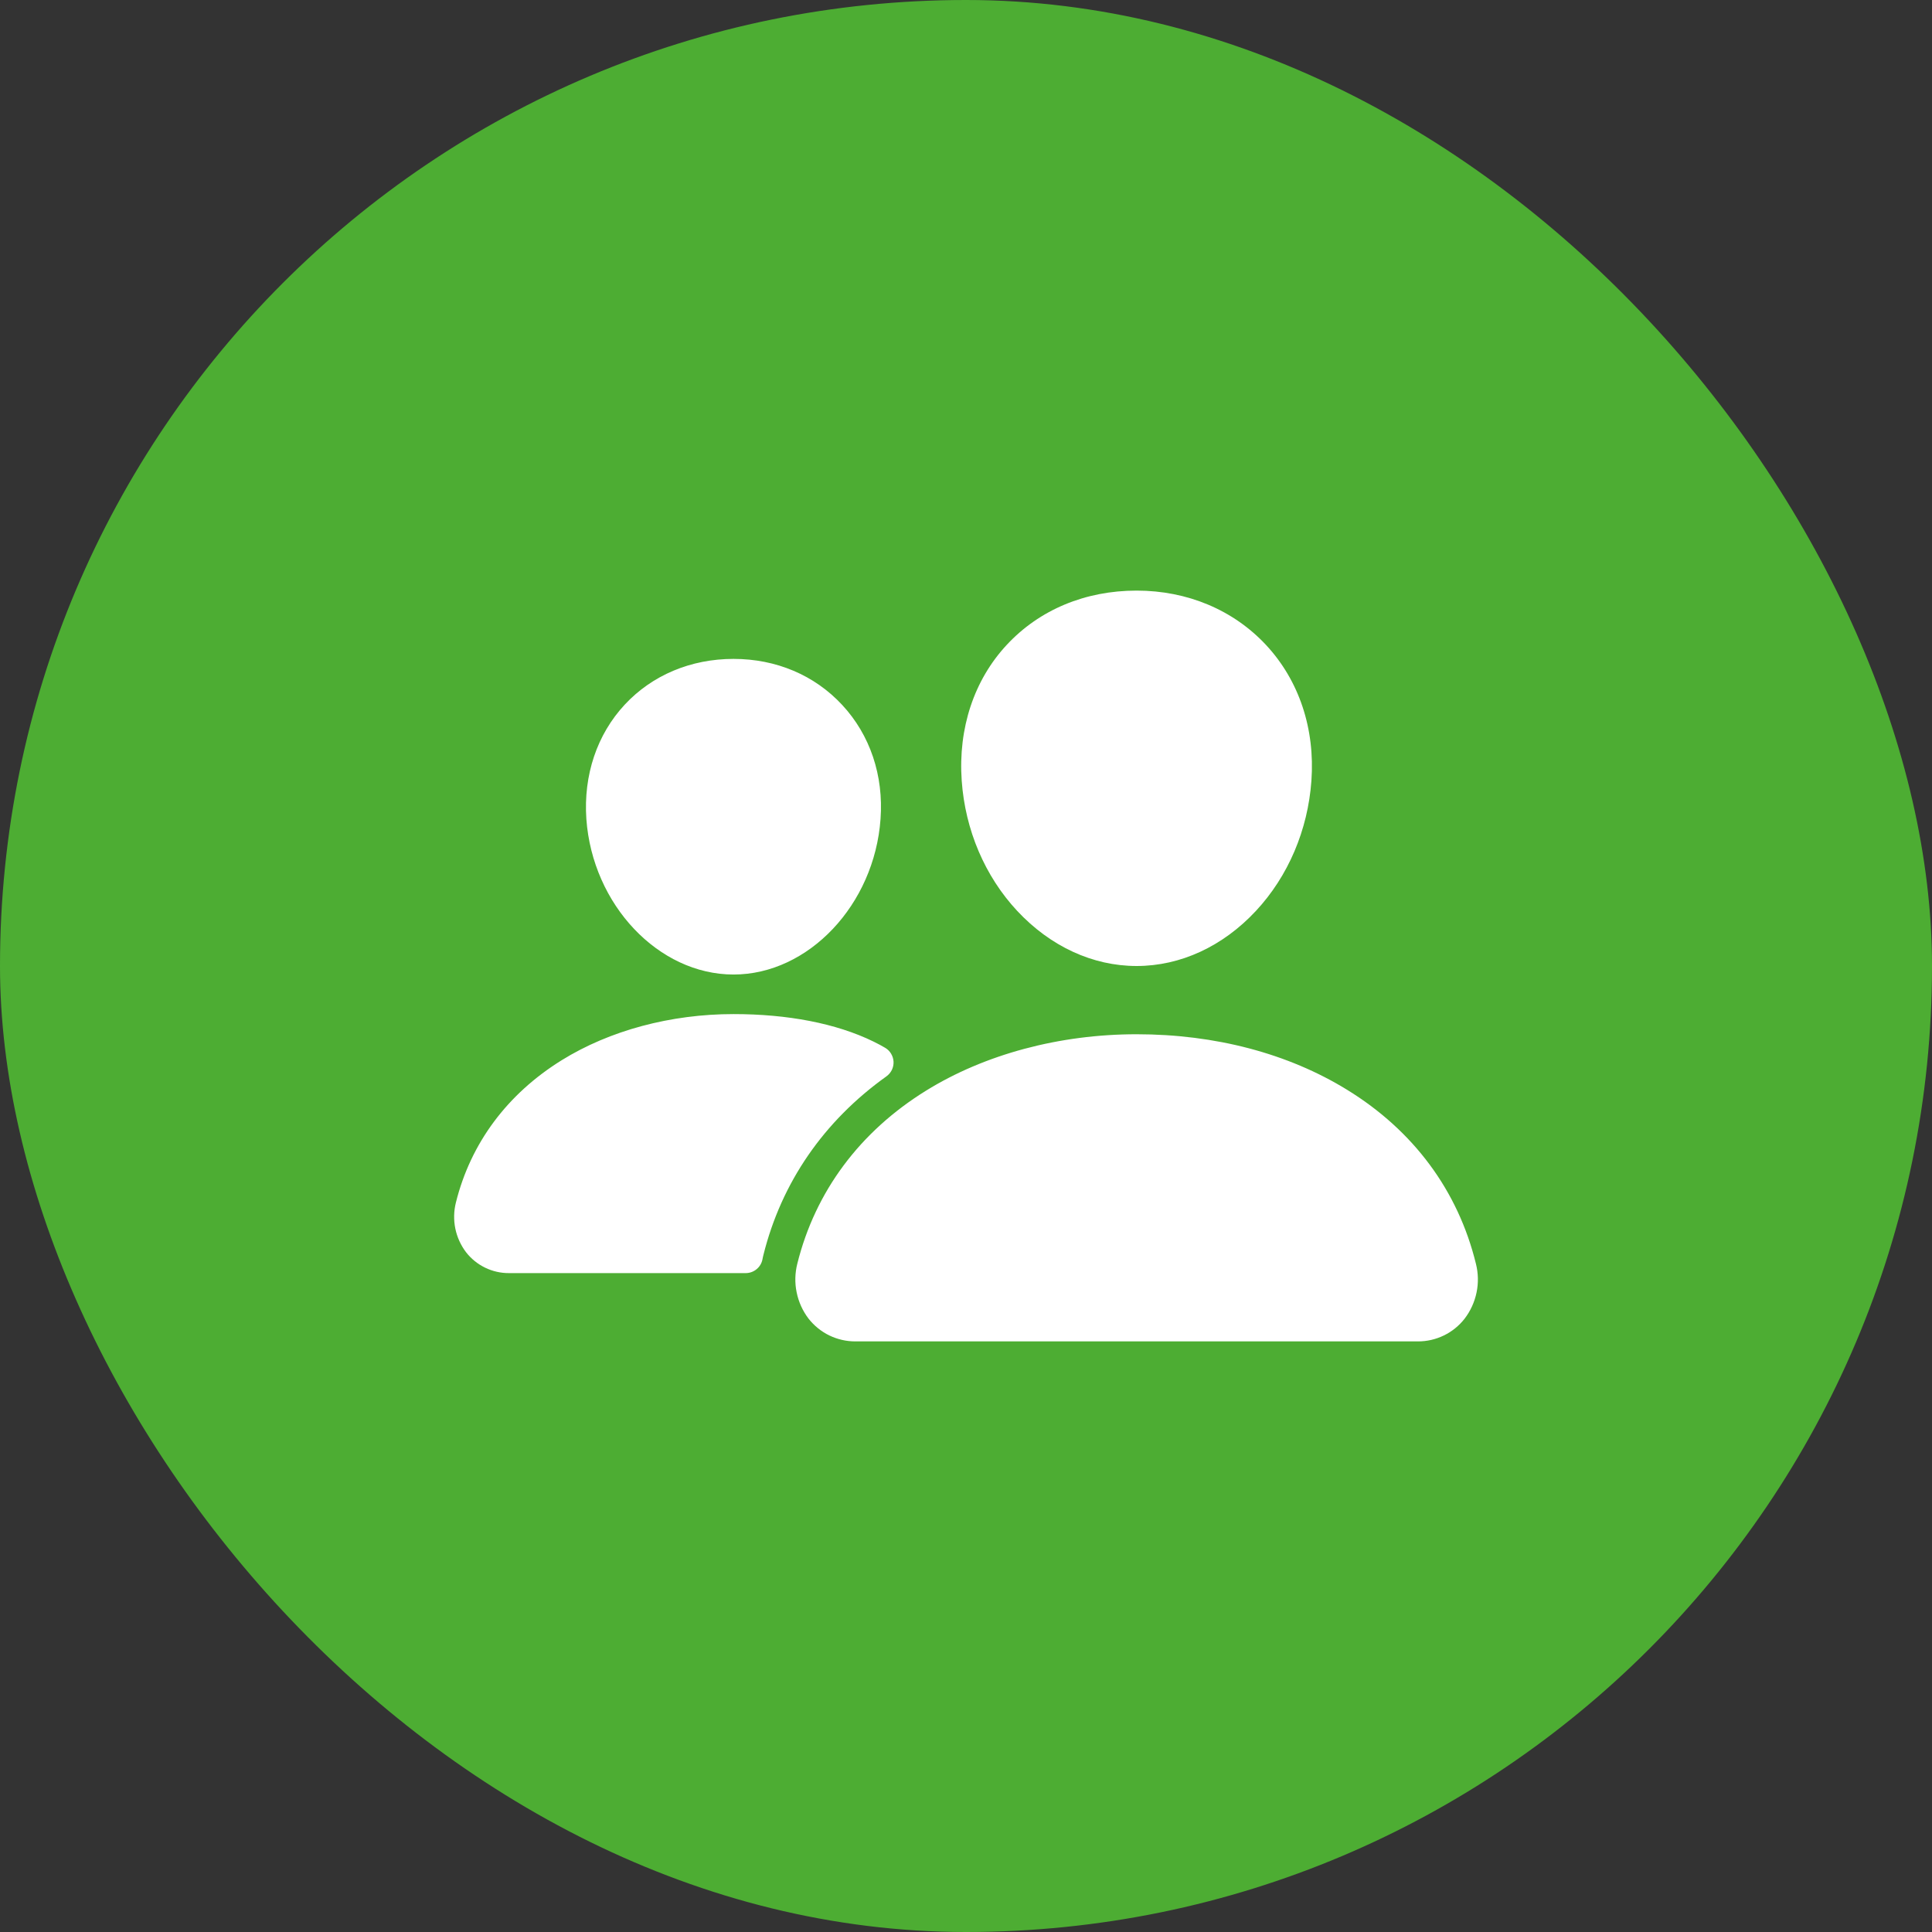
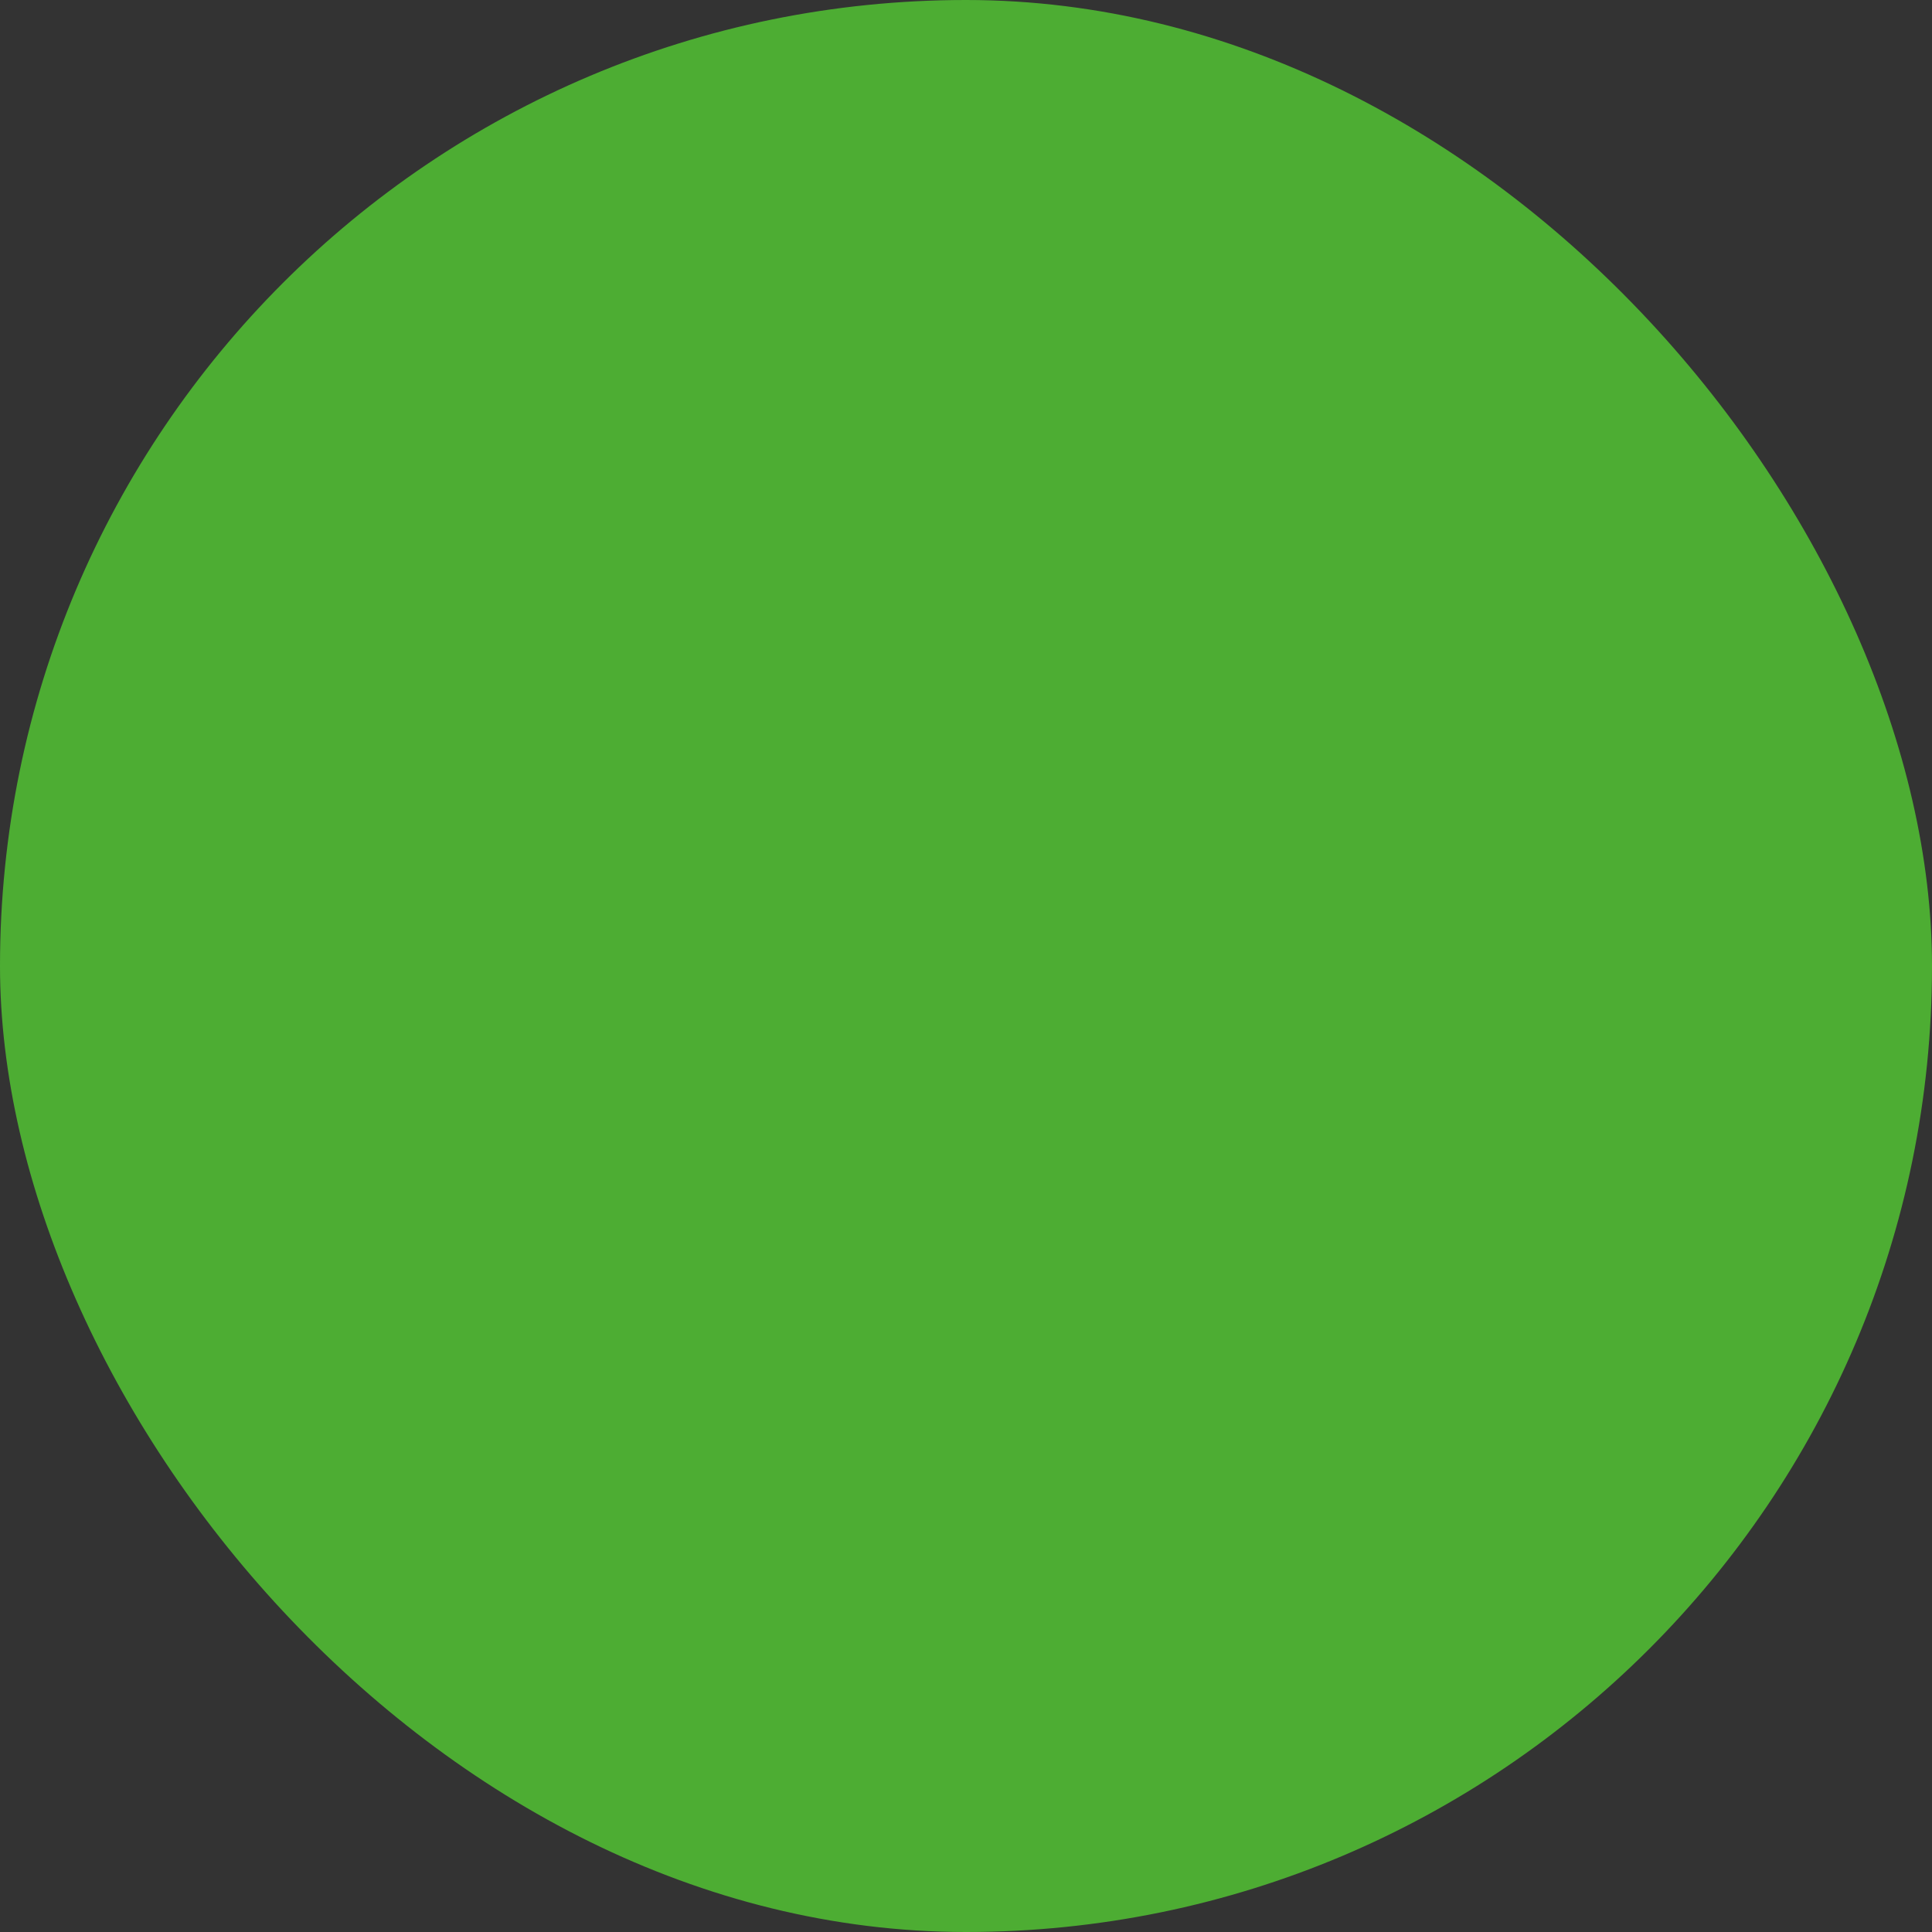
<svg xmlns="http://www.w3.org/2000/svg" width="46" height="46" viewBox="0 0 46 46" fill="none">
  <rect x="0" y="0" width="46" height="46" fill="#333333" stroke="none" />
  <rect width="46" height="46" rx="23" fill="#4DAD33" />
-   <path d="M27.062 23C26.018 23 25.009 22.534 24.219 21.688C23.45 20.863 22.981 19.762 22.898 18.59C22.81 17.34 23.191 16.19 23.972 15.352C24.752 14.514 25.844 14.062 27.062 14.062C28.273 14.062 29.367 14.523 30.145 15.358C30.93 16.202 31.313 17.35 31.224 18.59C31.14 19.763 30.671 20.863 29.904 21.687C29.116 22.534 28.107 23 27.062 23ZM33.757 31.938H20.369C20.153 31.939 19.941 31.89 19.747 31.797C19.553 31.703 19.384 31.565 19.251 31.396C19.111 31.212 19.014 30.998 18.968 30.771C18.921 30.545 18.927 30.31 18.984 30.086C19.412 28.369 20.471 26.945 22.047 25.969C23.446 25.102 25.227 24.625 27.062 24.625C28.934 24.625 30.668 25.082 32.075 25.948C33.655 26.919 34.716 28.351 35.141 30.089C35.198 30.314 35.203 30.548 35.156 30.774C35.109 31.001 35.012 31.214 34.871 31.398C34.739 31.567 34.57 31.704 34.377 31.797C34.183 31.891 33.971 31.939 33.757 31.938ZM17.465 23.203C15.678 23.203 14.107 21.542 13.961 19.5C13.889 18.454 14.215 17.486 14.875 16.777C15.528 16.075 16.449 15.688 17.465 15.688C18.48 15.688 19.395 16.076 20.051 16.783C20.716 17.498 21.041 18.463 20.965 19.501C20.819 21.542 19.249 23.203 17.465 23.203ZM20.799 24.8C19.906 24.363 18.747 24.145 17.465 24.145C15.969 24.145 14.516 24.535 13.374 25.243C12.078 26.047 11.207 27.217 10.855 28.631C10.804 28.834 10.799 29.046 10.841 29.252C10.883 29.457 10.971 29.65 11.098 29.817C11.219 29.972 11.374 30.097 11.551 30.183C11.728 30.269 11.922 30.313 12.118 30.312H17.755C17.85 30.312 17.942 30.279 18.015 30.218C18.089 30.157 18.138 30.073 18.155 29.979C18.16 29.947 18.168 29.915 18.176 29.883C18.606 28.154 19.615 26.692 21.106 25.627C21.161 25.587 21.205 25.535 21.235 25.474C21.264 25.413 21.278 25.346 21.275 25.278C21.271 25.211 21.251 25.145 21.216 25.087C21.181 25.029 21.133 24.981 21.074 24.947C20.995 24.9 20.903 24.851 20.799 24.8Z" fill="white" />
</svg>